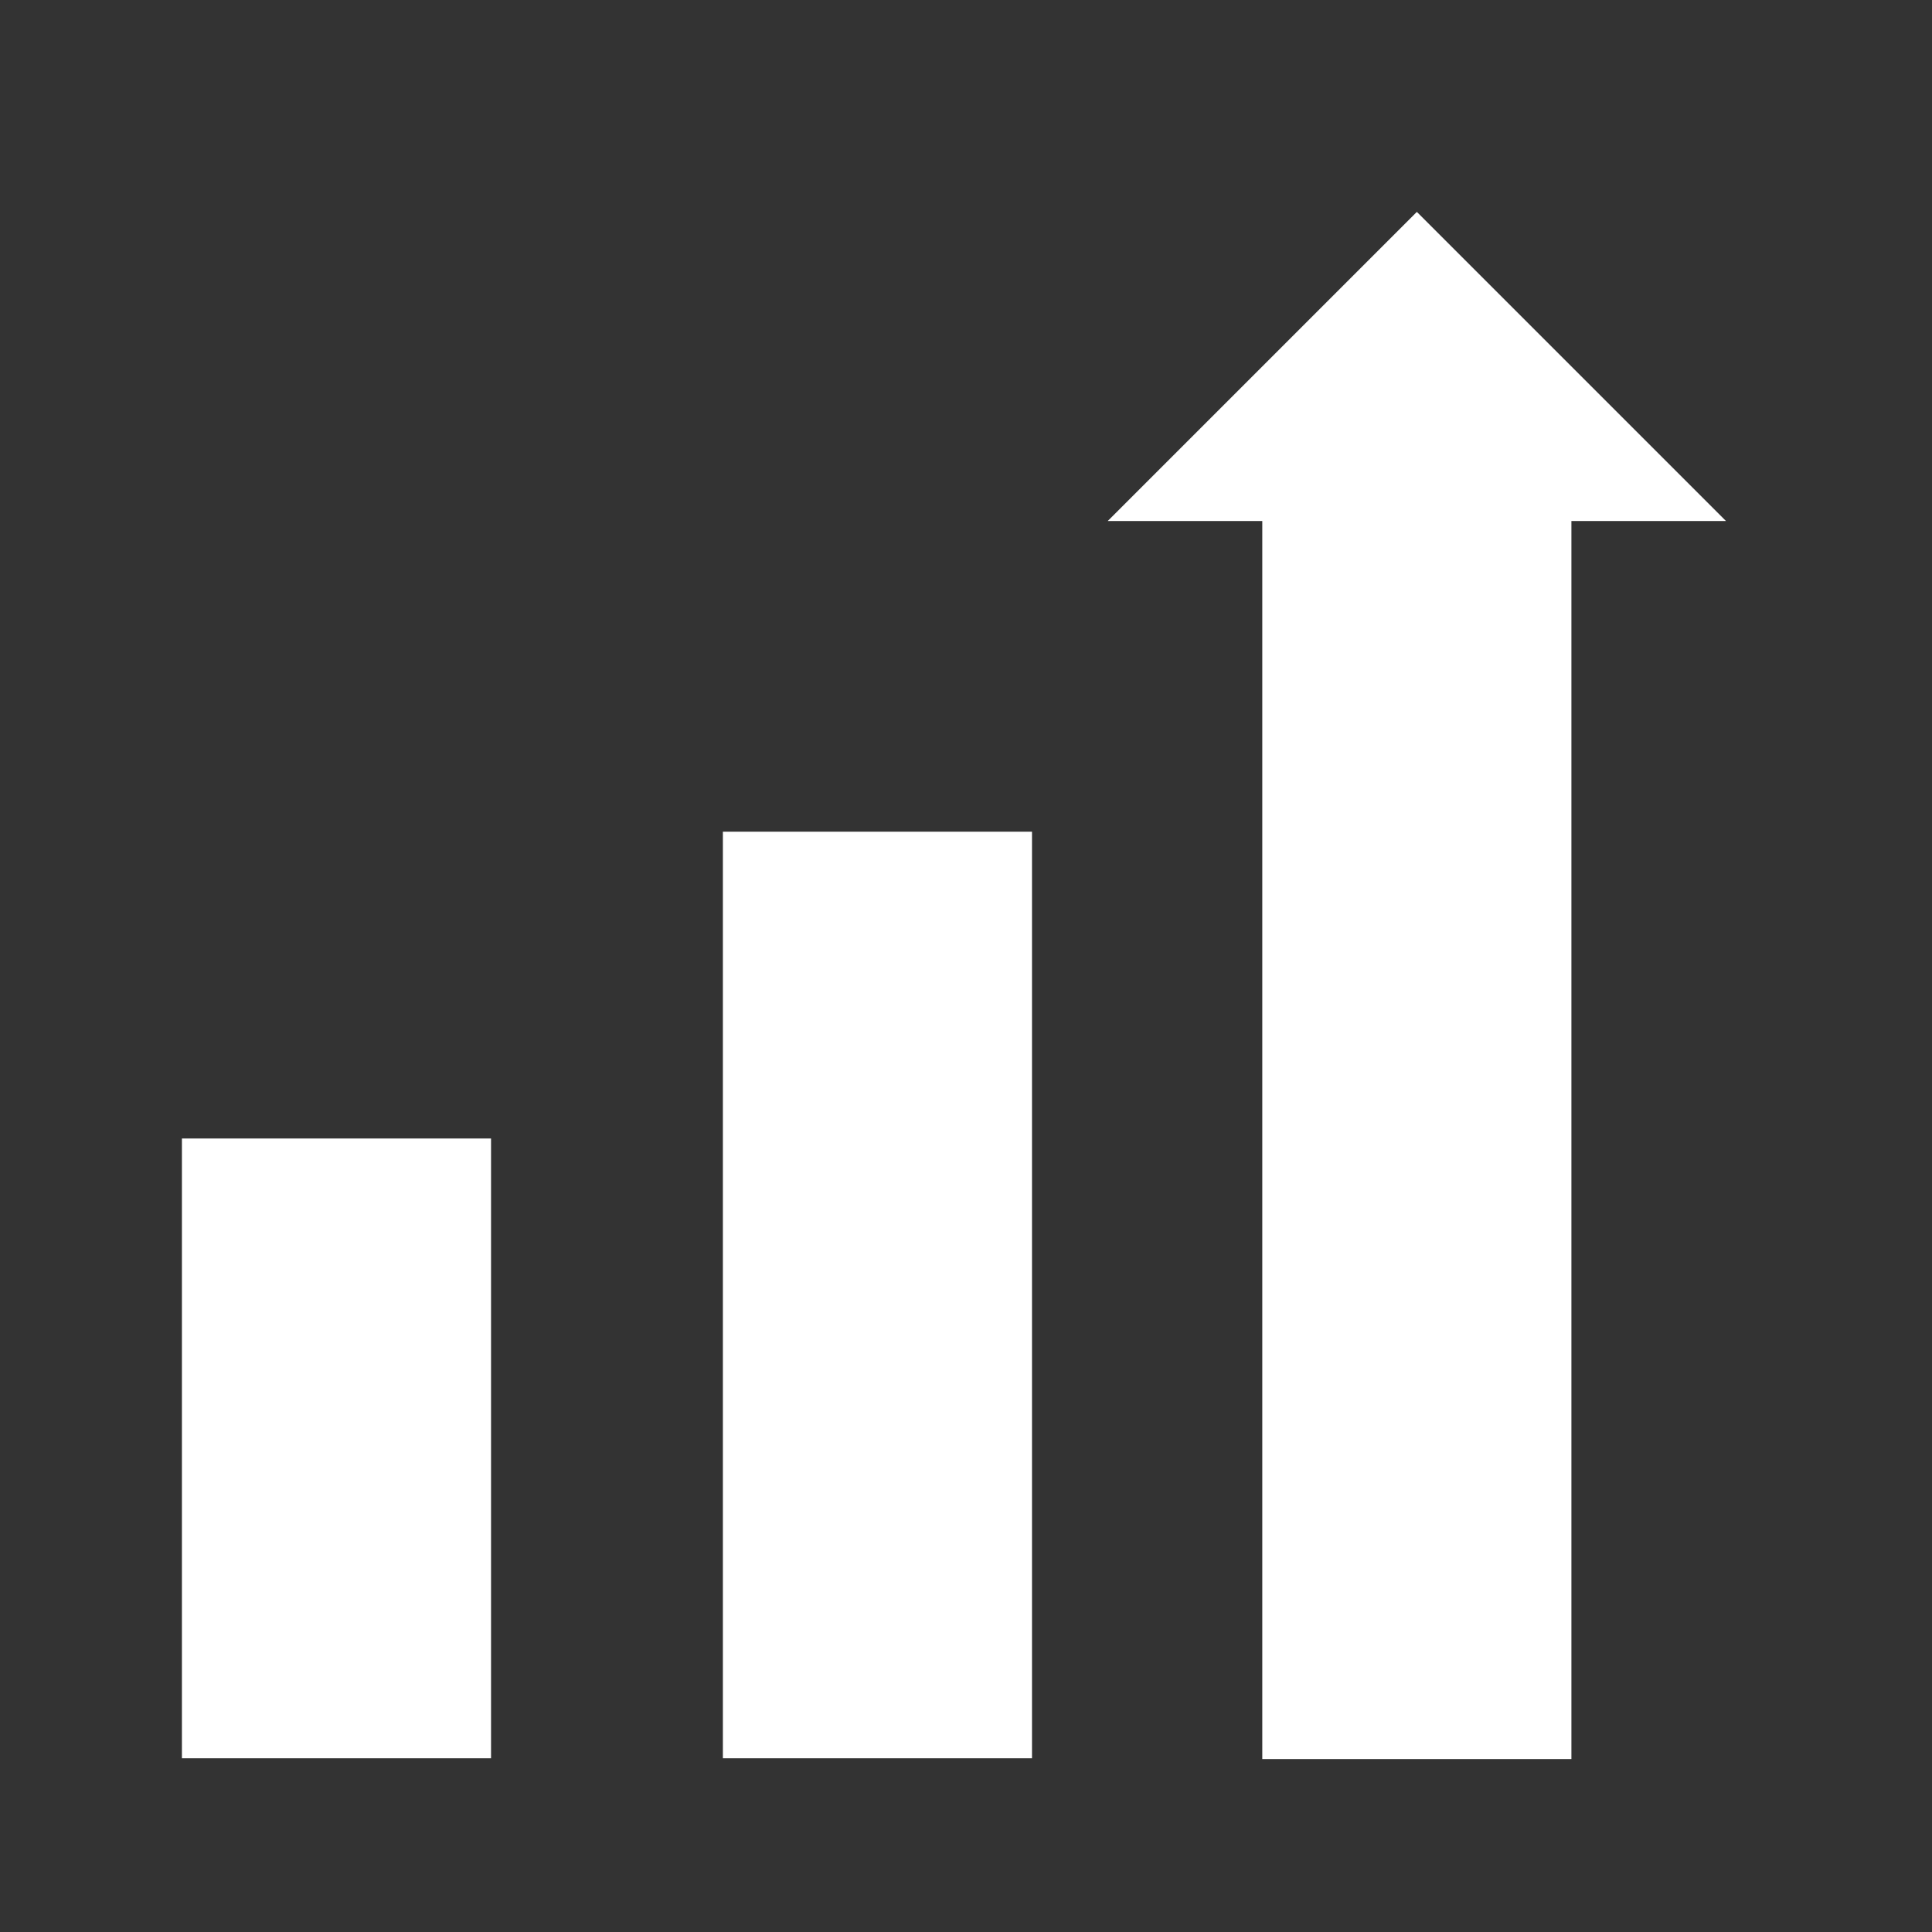
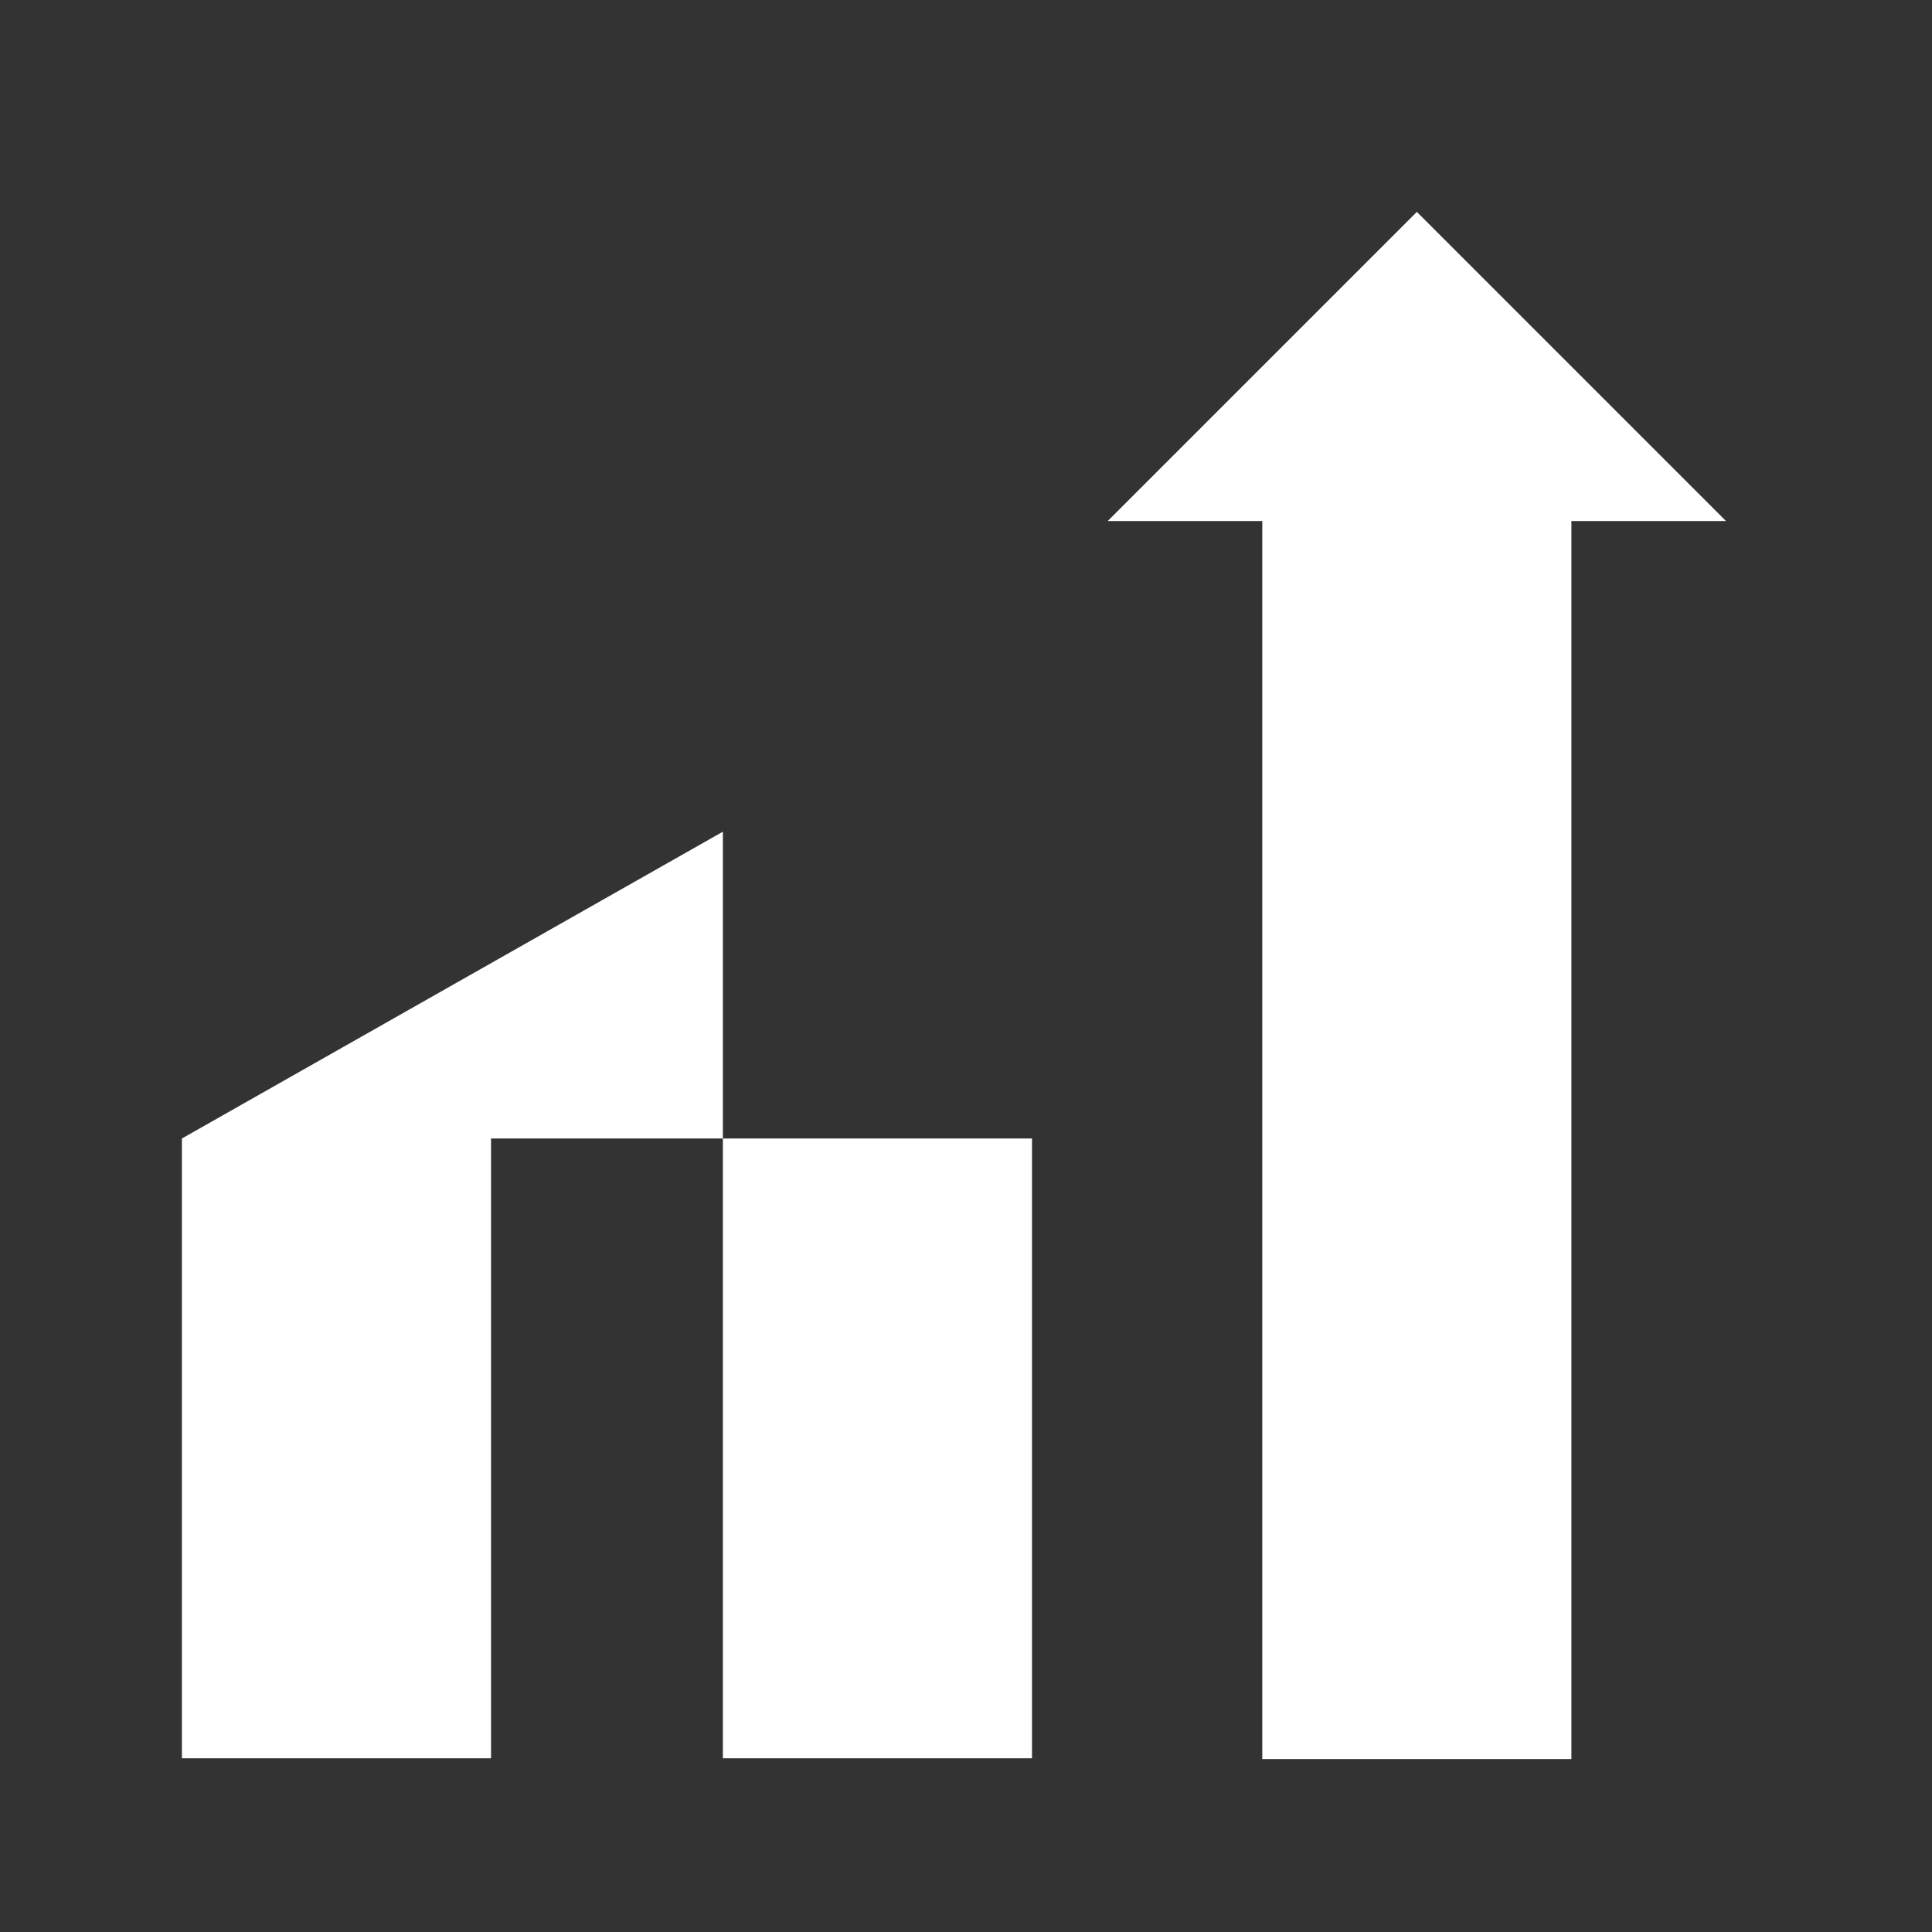
<svg xmlns="http://www.w3.org/2000/svg" width="25" height="25" viewBox="0 0 25 25" fill="none">
  <rect x="0" y="0" width="25" height="25" fill="#333333" stroke="none" />
-   <path d="M2.354 14.732H6.354V22.752H2.354V14.732ZM9.354 10.762H13.354V22.752H9.354V10.762ZM22.334 6.742L18.334 2.742L14.334 6.742H16.334V22.762H20.334V6.742H22.334Z" fill="white" />
+   <path d="M2.354 14.732H6.354V22.752H2.354V14.732ZH13.354V22.752H9.354V10.762ZM22.334 6.742L18.334 2.742L14.334 6.742H16.334V22.762H20.334V6.742H22.334Z" fill="white" />
</svg>